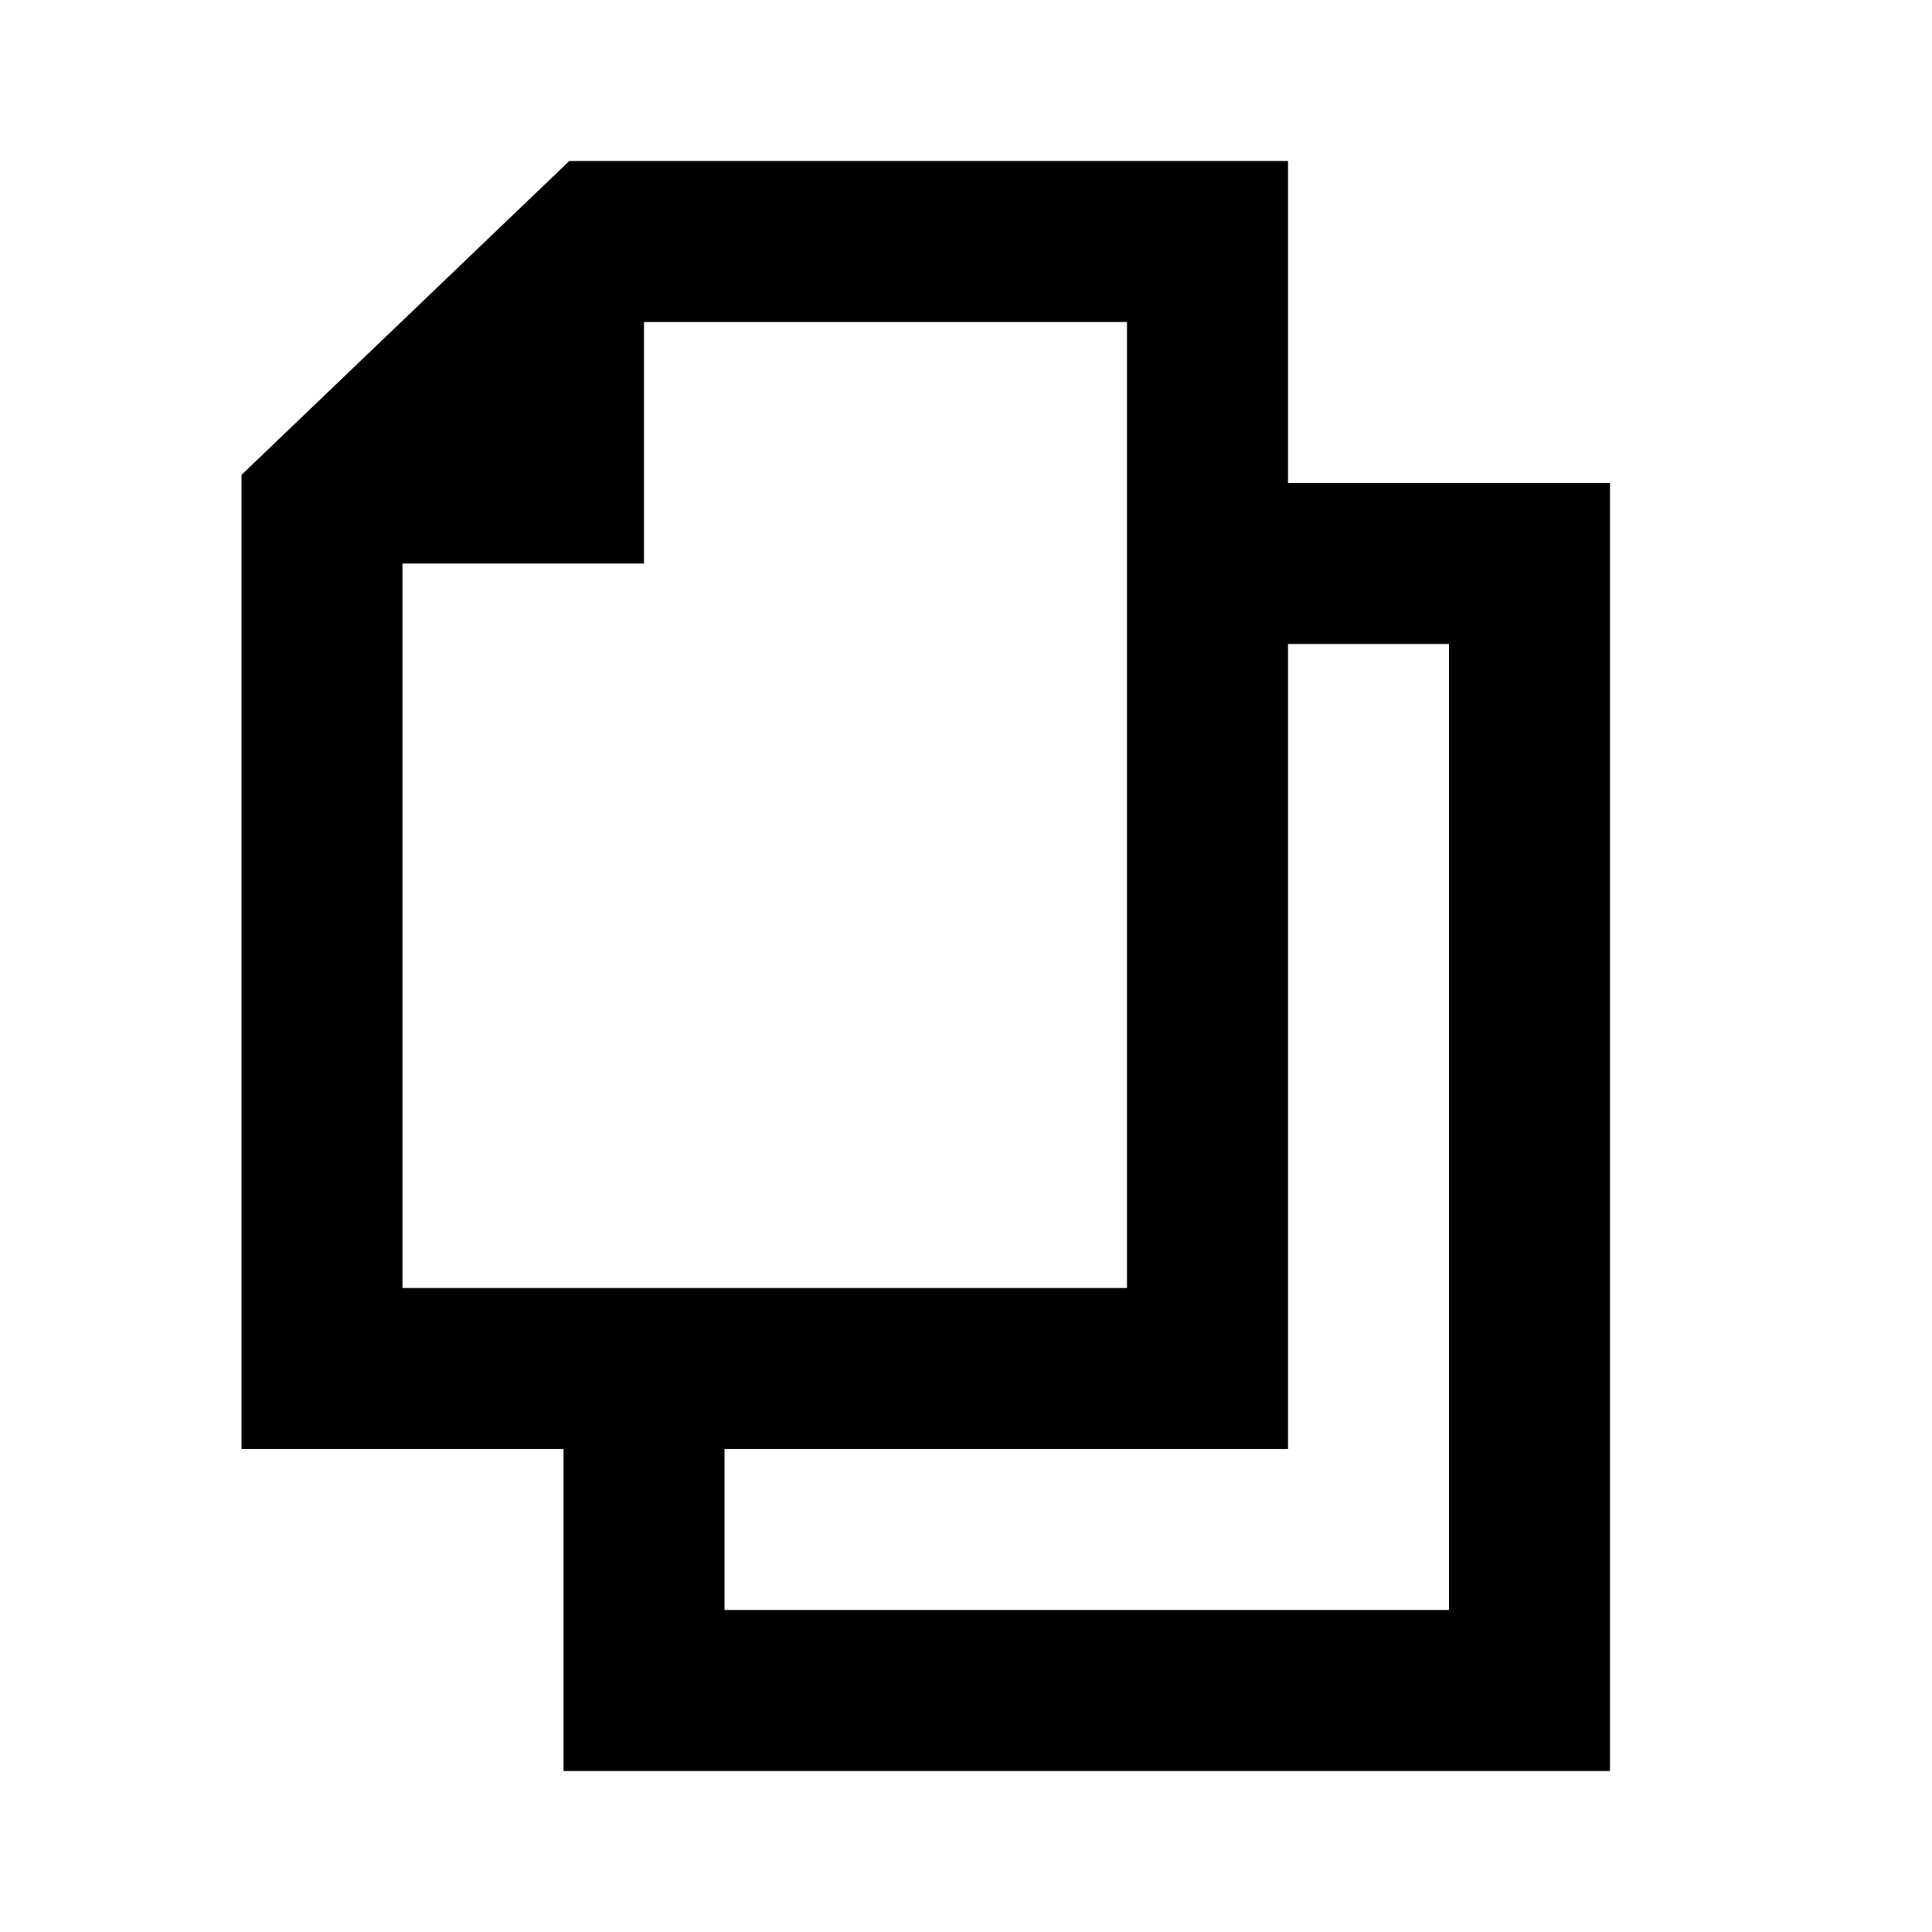
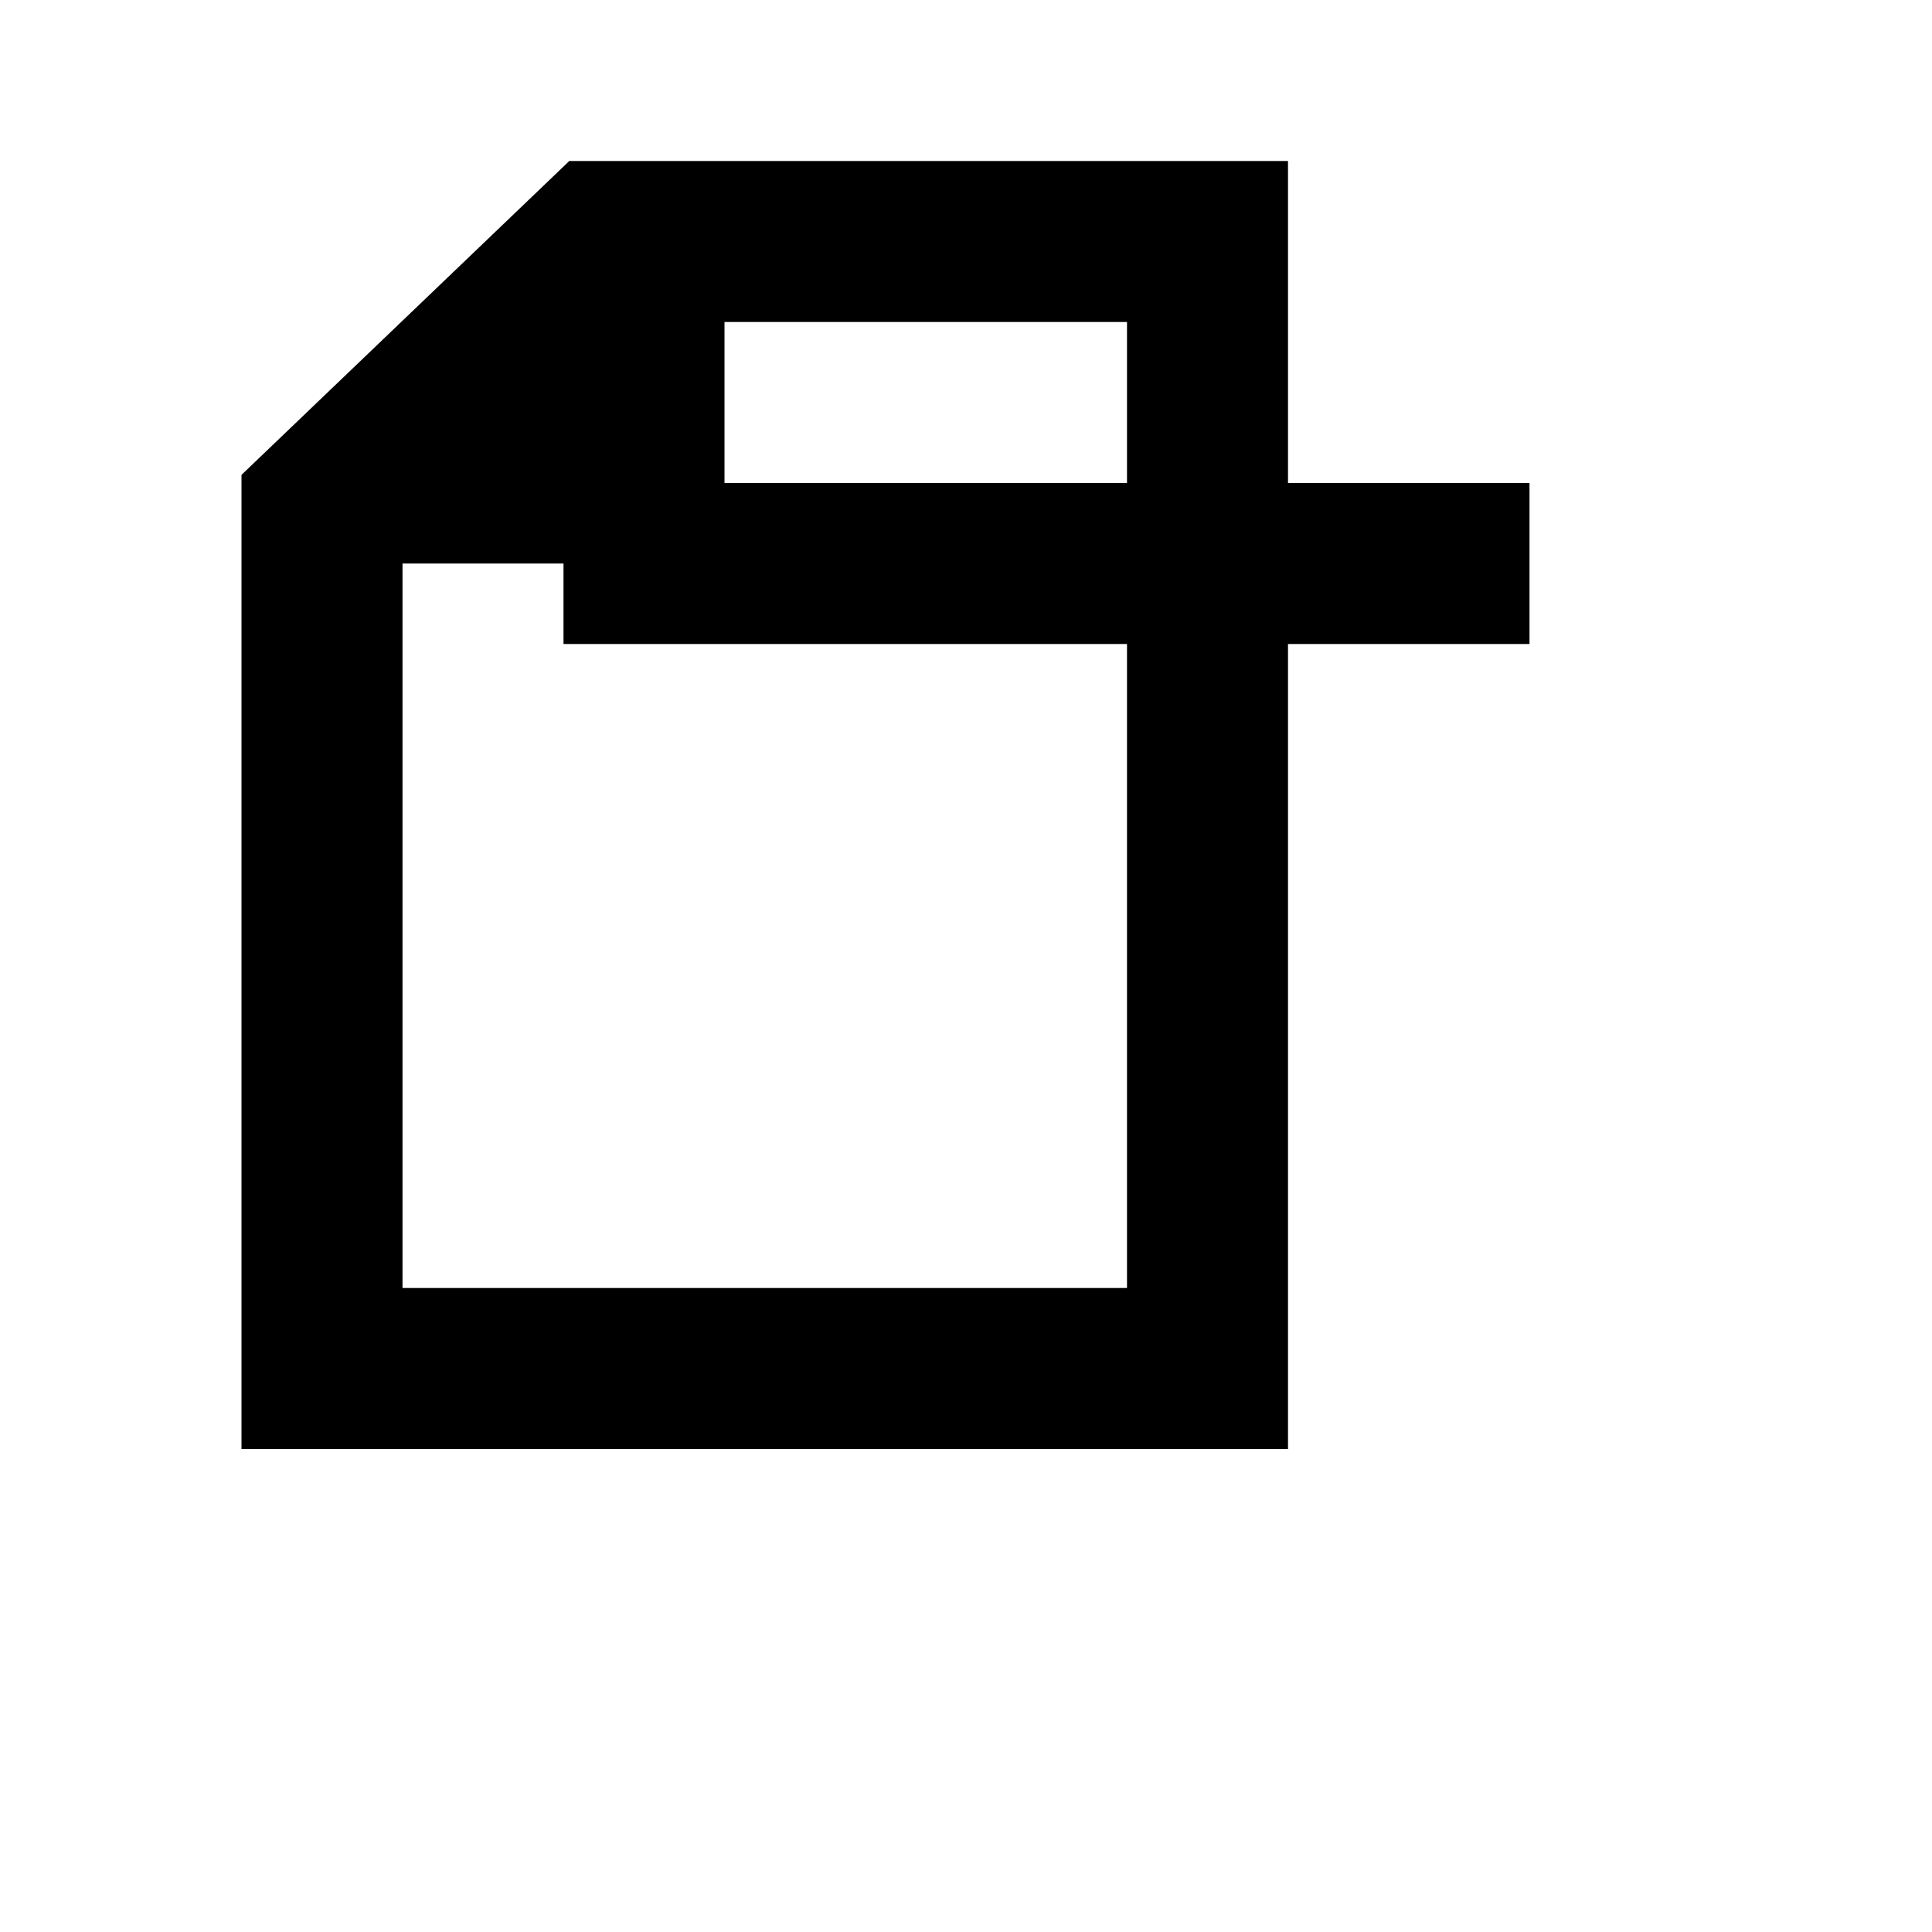
<svg xmlns="http://www.w3.org/2000/svg" width="24" height="24" viewBox="0 0 24 24">
  <g id="icon/doc" stroke="none" stroke-width="1" fill="none" fill-rule="evenodd">
-     <path d="M7.076 3H15v14H4V5.9m3-2.606V6H4.13m11.043 1H19v14H8v-4.046M3.693 6.62l4.073-3.9" id="Combined-Shape" stroke="#000" stroke-width="2" />
+     <path d="M7.076 3H15v14H4V5.9m3-2.606V6H4.13m11.043 1H19H8v-4.046M3.693 6.62l4.073-3.9" id="Combined-Shape" stroke="#000" stroke-width="2" />
  </g>
</svg>